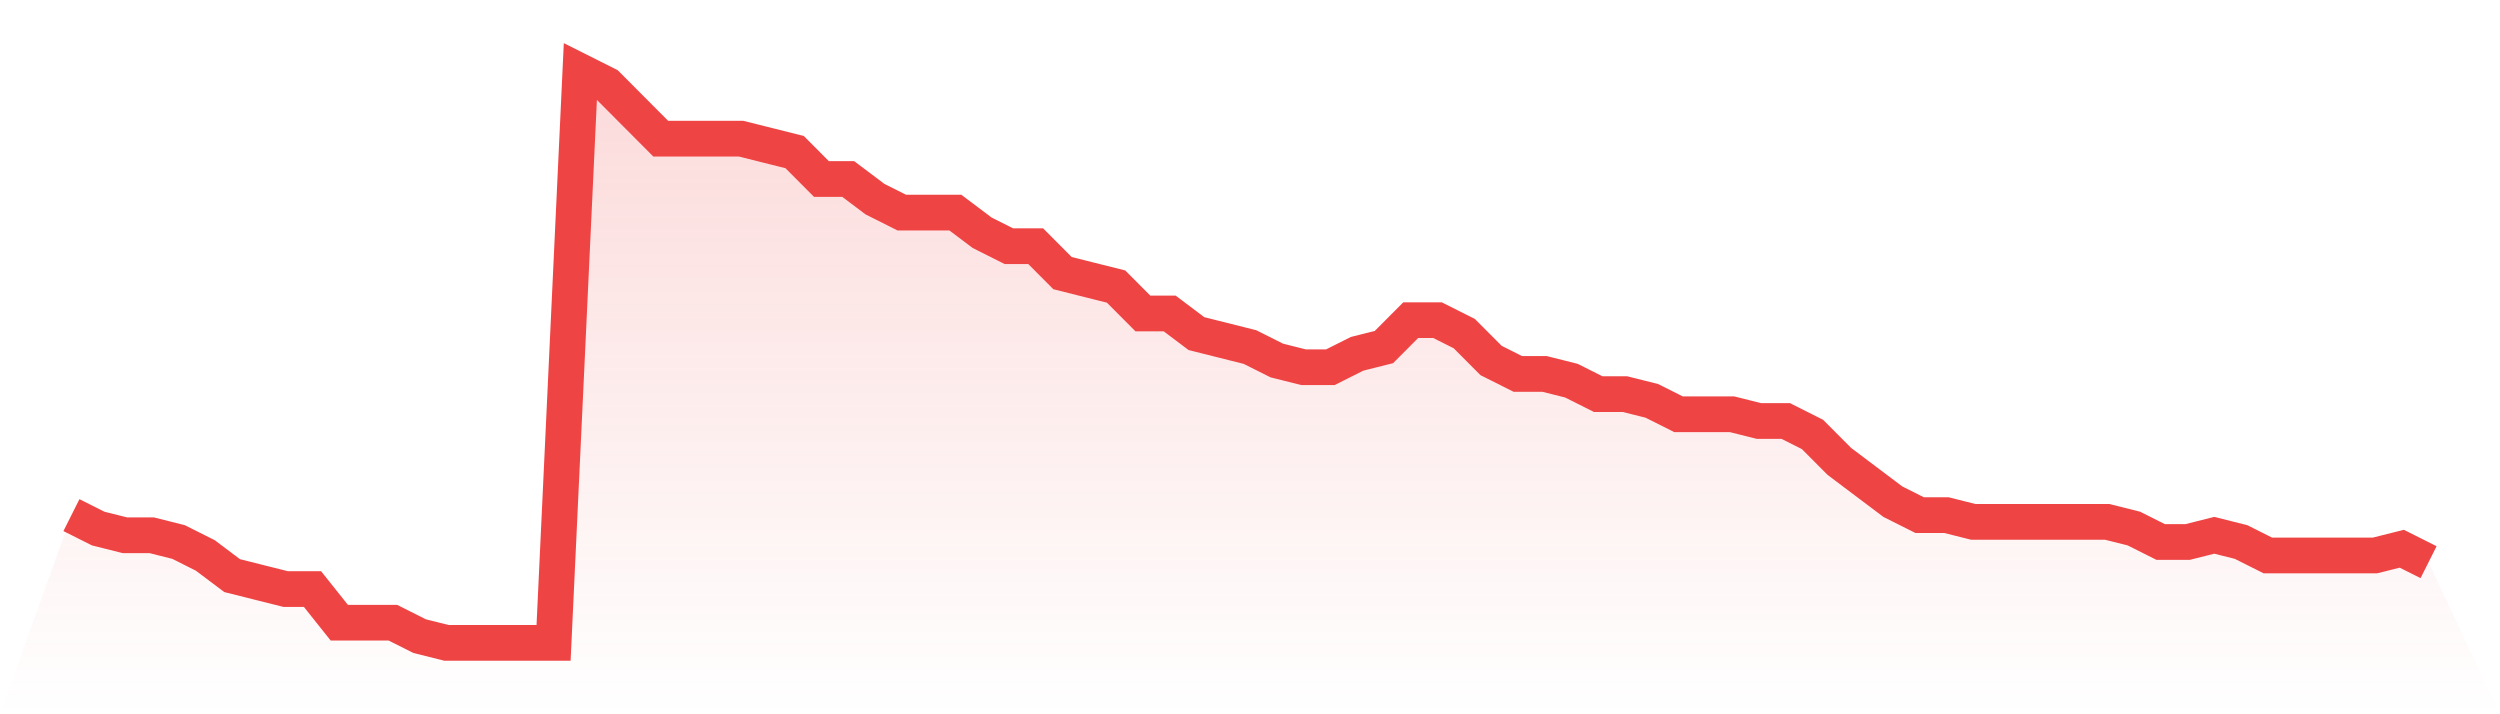
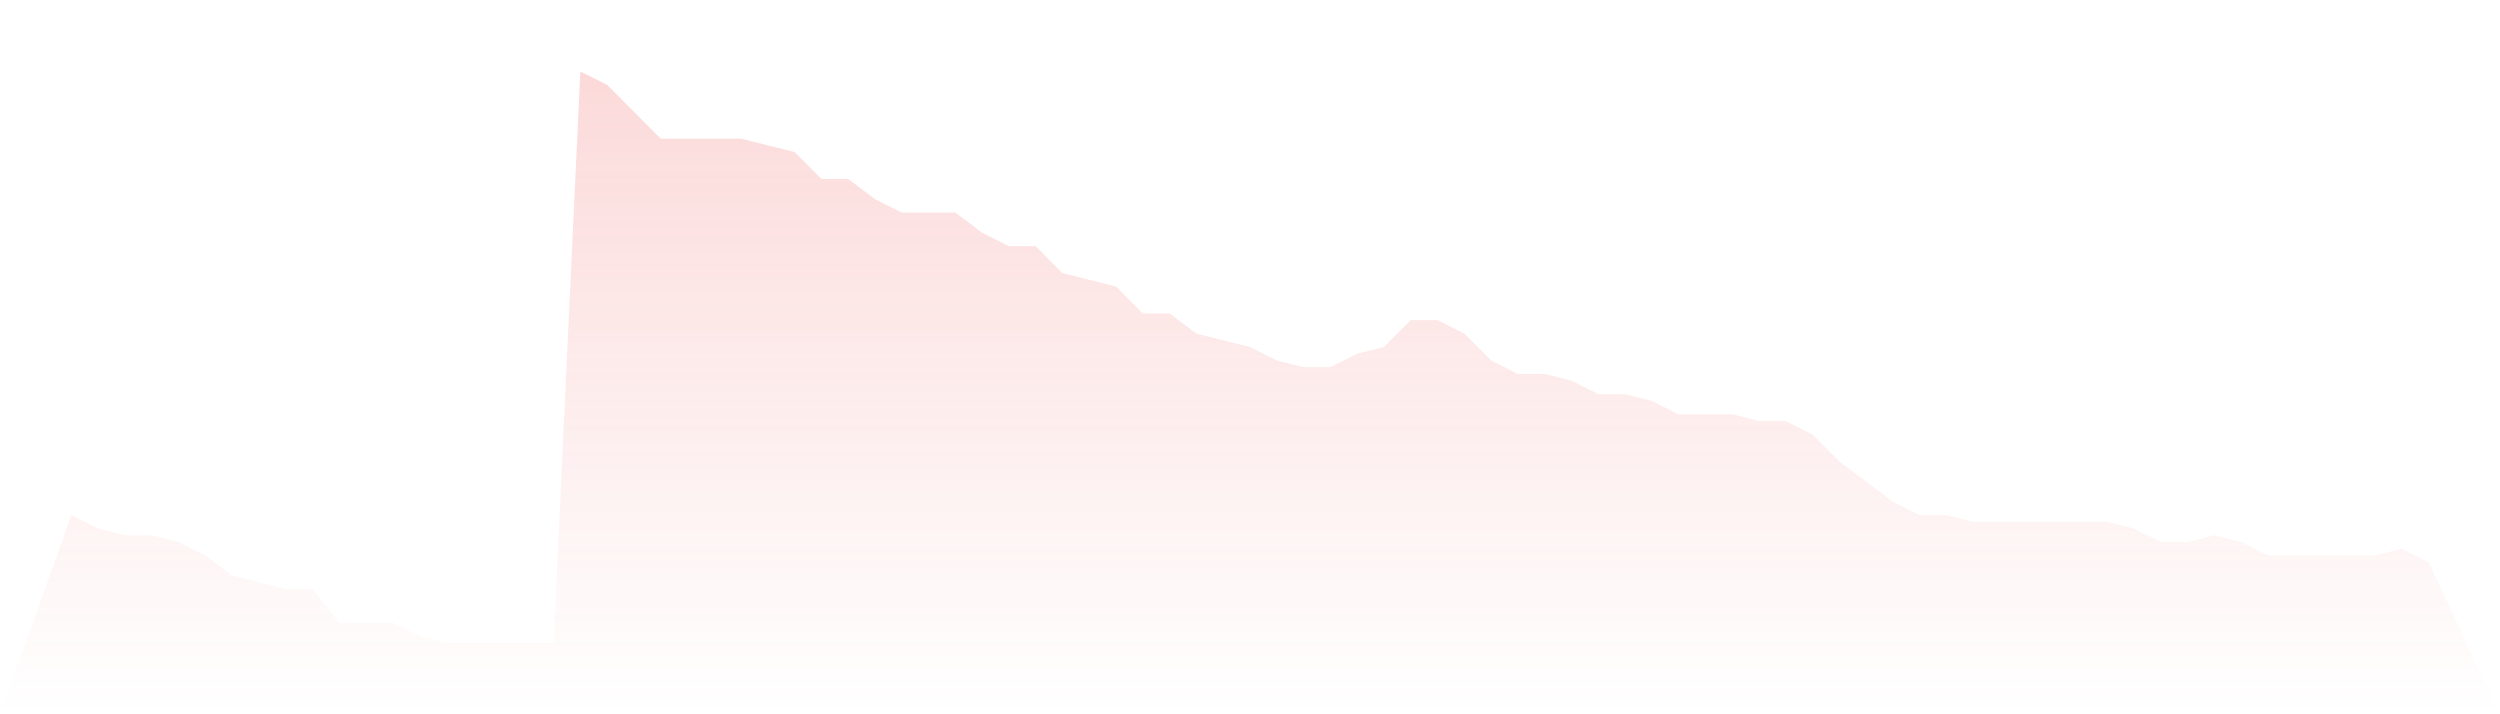
<svg xmlns="http://www.w3.org/2000/svg" viewBox="0 0 140 40">
  <defs>
    <linearGradient id="gradient" x1="0" x2="0" y1="0" y2="1">
      <stop offset="0%" stop-color="#ef4444" stop-opacity="0.2" />
      <stop offset="100%" stop-color="#ef4444" stop-opacity="0" />
    </linearGradient>
  </defs>
  <path d="M4,28.847 L4,28.847 L5.5,29.6 L7,29.976 L8.5,29.976 L10,30.353 L11.5,31.106 L13,32.235 L14.5,32.612 L16,32.988 L17.5,32.988 L19,34.871 L20.5,34.871 L22,34.871 L23.5,35.624 L25,36 L26.5,36 L28,36 L29.5,36 L31,36 L32.5,4 L34,4.753 L35.5,6.259 L37,7.765 L38.5,7.765 L40,7.765 L41.5,7.765 L43,8.141 L44.5,8.518 L46,10.024 L47.5,10.024 L49,11.153 L50.5,11.906 L52,11.906 L53.5,11.906 L55,13.035 L56.5,13.788 L58,13.788 L59.5,15.294 L61,15.671 L62.5,16.047 L64,17.553 L65.5,17.553 L67,18.682 L68.5,19.059 L70,19.435 L71.5,20.188 L73,20.565 L74.5,20.565 L76,19.812 L77.5,19.435 L79,17.929 L80.5,17.929 L82,18.682 L83.5,20.188 L85,20.941 L86.5,20.941 L88,21.318 L89.5,22.071 L91,22.071 L92.5,22.447 L94,23.2 L95.5,23.2 L97,23.2 L98.5,23.576 L100,23.576 L101.5,24.329 L103,25.835 L104.5,26.965 L106,28.094 L107.5,28.847 L109,28.847 L110.5,29.224 L112,29.224 L113.5,29.224 L115,29.224 L116.5,29.224 L118,29.224 L119.5,29.6 L121,30.353 L122.5,30.353 L124,29.976 L125.5,30.353 L127,31.106 L128.5,31.106 L130,31.106 L131.5,31.106 L133,31.106 L134.5,30.729 L136,31.482 L140,40 L0,40 z" fill="url(#gradient)" />
-   <path d="M4,28.847 L4,28.847 L5.5,29.6 L7,29.976 L8.5,29.976 L10,30.353 L11.5,31.106 L13,32.235 L14.5,32.612 L16,32.988 L17.5,32.988 L19,34.871 L20.5,34.871 L22,34.871 L23.5,35.624 L25,36 L26.5,36 L28,36 L29.5,36 L31,36 L32.5,4 L34,4.753 L35.5,6.259 L37,7.765 L38.5,7.765 L40,7.765 L41.5,7.765 L43,8.141 L44.5,8.518 L46,10.024 L47.5,10.024 L49,11.153 L50.5,11.906 L52,11.906 L53.5,11.906 L55,13.035 L56.5,13.788 L58,13.788 L59.5,15.294 L61,15.671 L62.5,16.047 L64,17.553 L65.5,17.553 L67,18.682 L68.5,19.059 L70,19.435 L71.5,20.188 L73,20.565 L74.5,20.565 L76,19.812 L77.5,19.435 L79,17.929 L80.5,17.929 L82,18.682 L83.5,20.188 L85,20.941 L86.5,20.941 L88,21.318 L89.5,22.071 L91,22.071 L92.5,22.447 L94,23.2 L95.5,23.2 L97,23.2 L98.5,23.576 L100,23.576 L101.5,24.329 L103,25.835 L104.5,26.965 L106,28.094 L107.5,28.847 L109,28.847 L110.5,29.224 L112,29.224 L113.5,29.224 L115,29.224 L116.5,29.224 L118,29.224 L119.5,29.6 L121,30.353 L122.5,30.353 L124,29.976 L125.5,30.353 L127,31.106 L128.5,31.106 L130,31.106 L131.5,31.106 L133,31.106 L134.5,30.729 L136,31.482" fill="none" stroke="#ef4444" stroke-width="2" />
</svg>